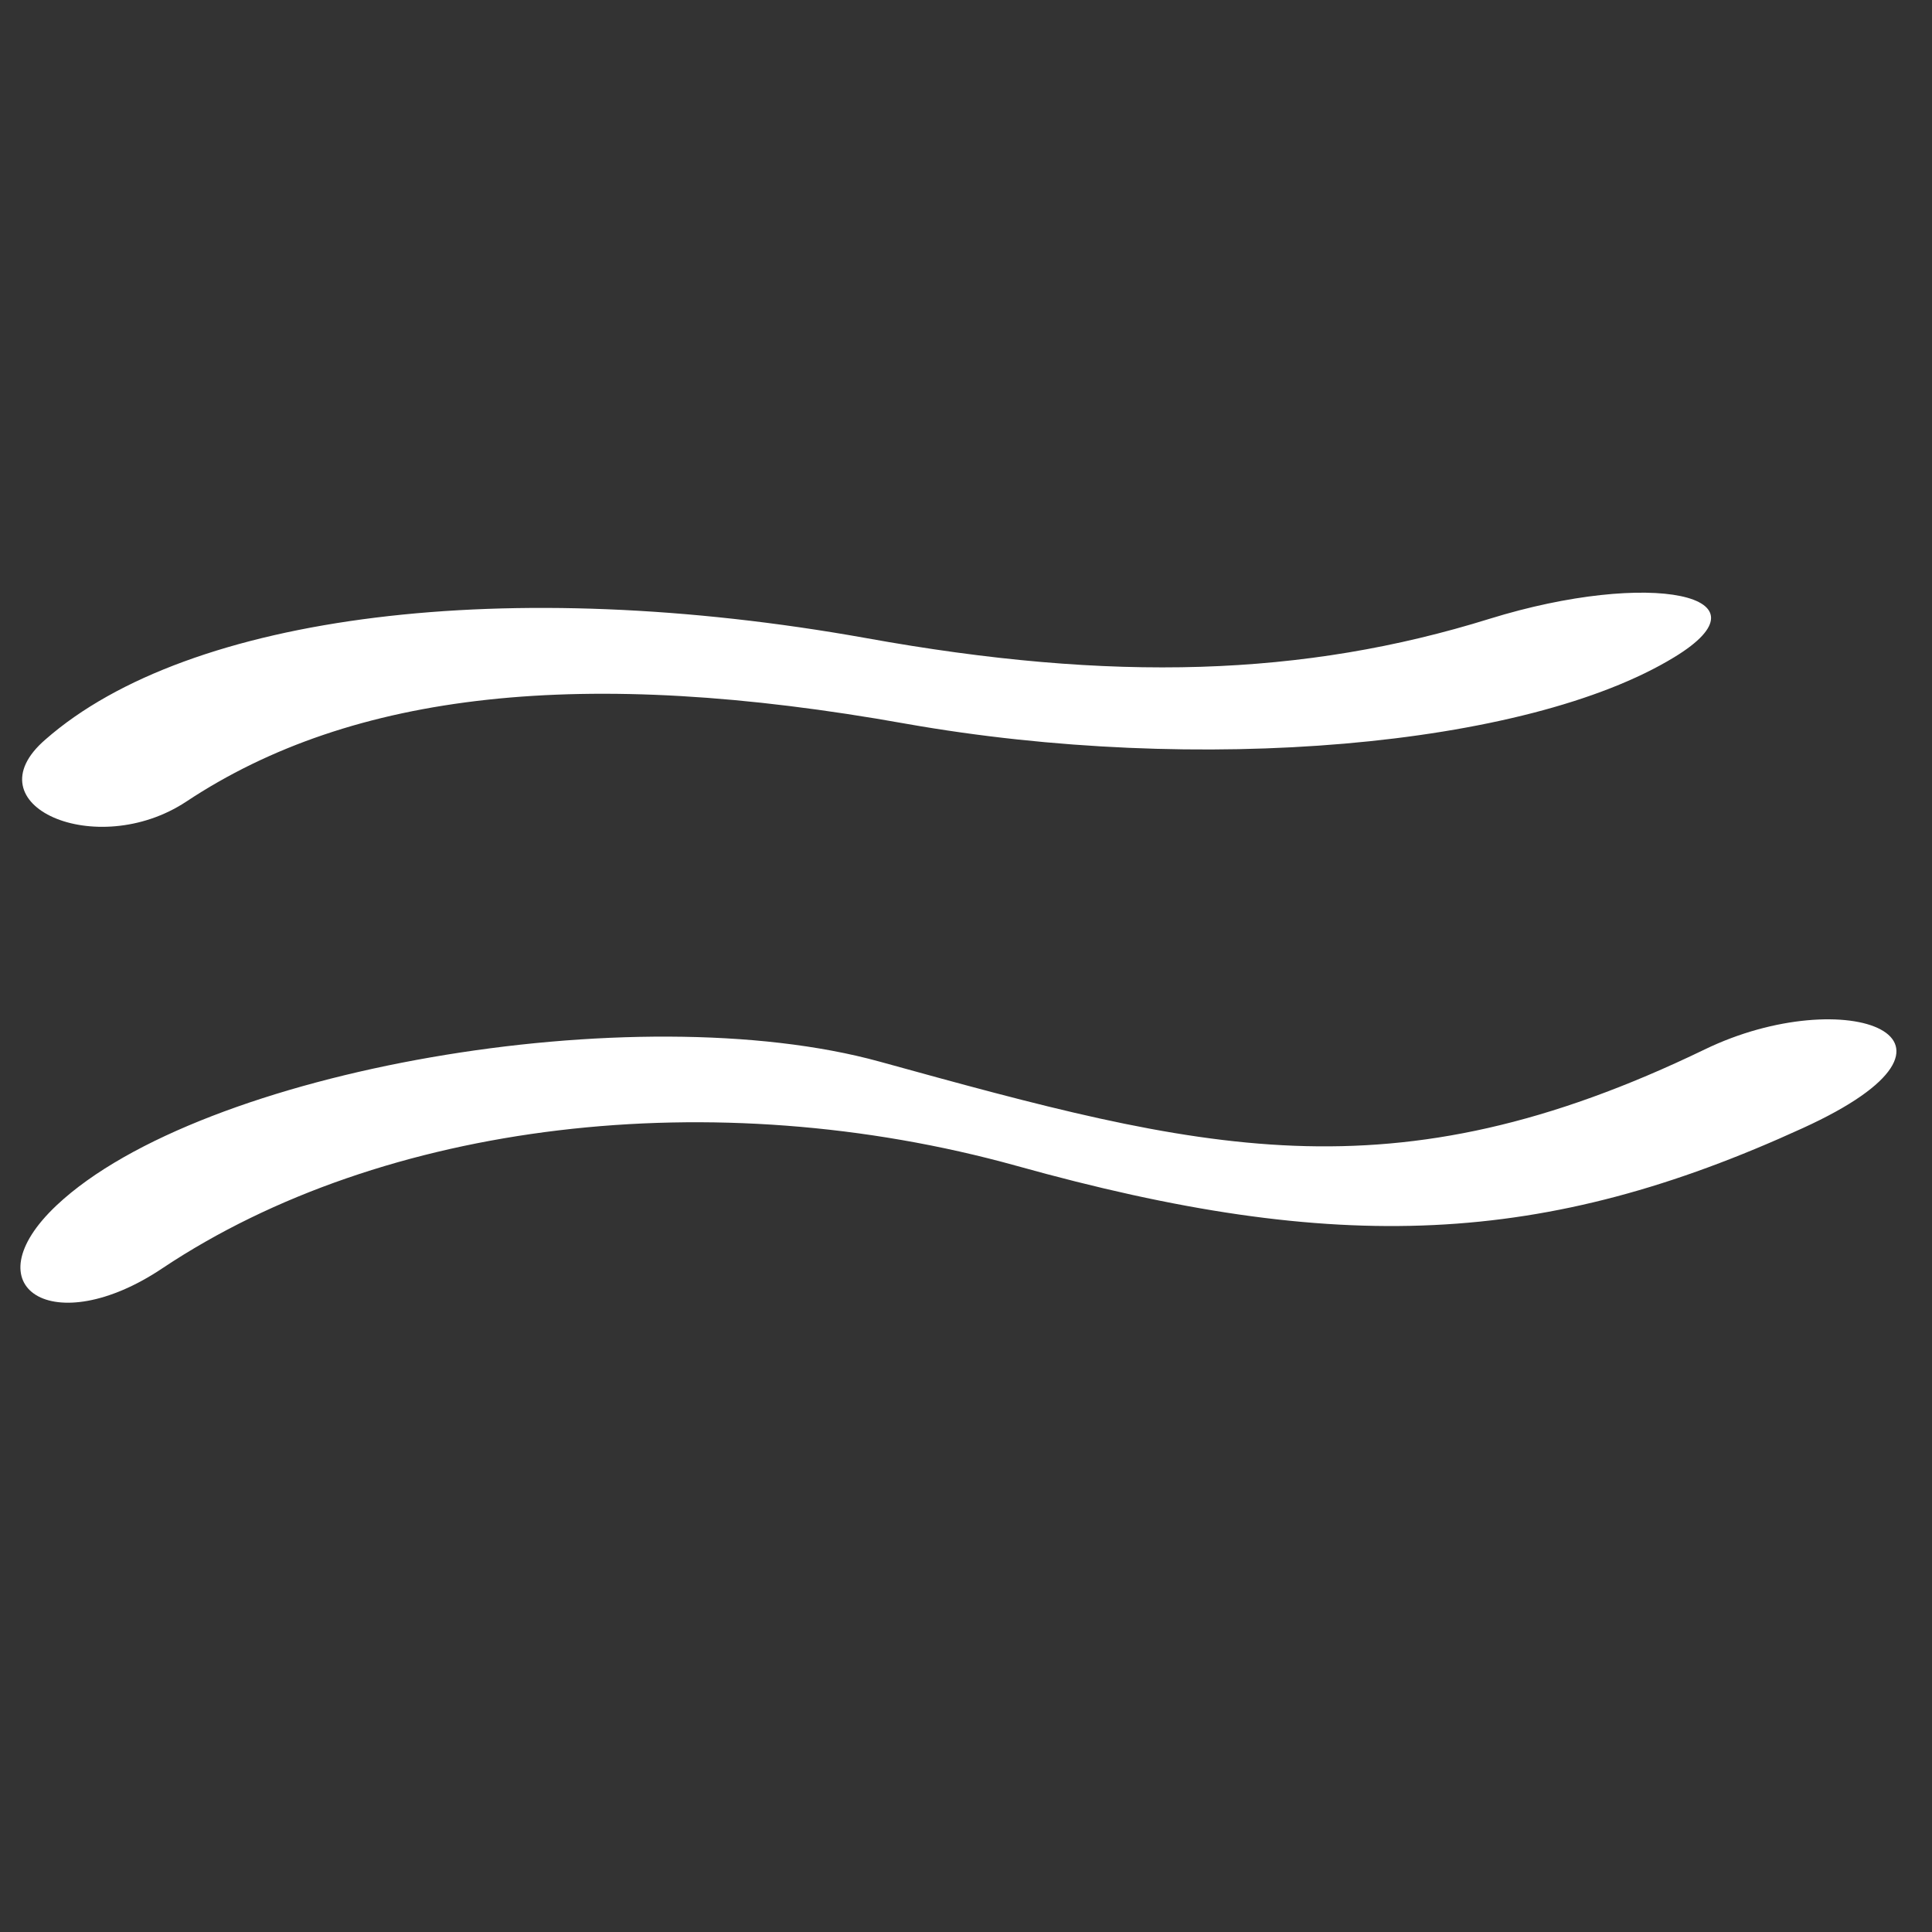
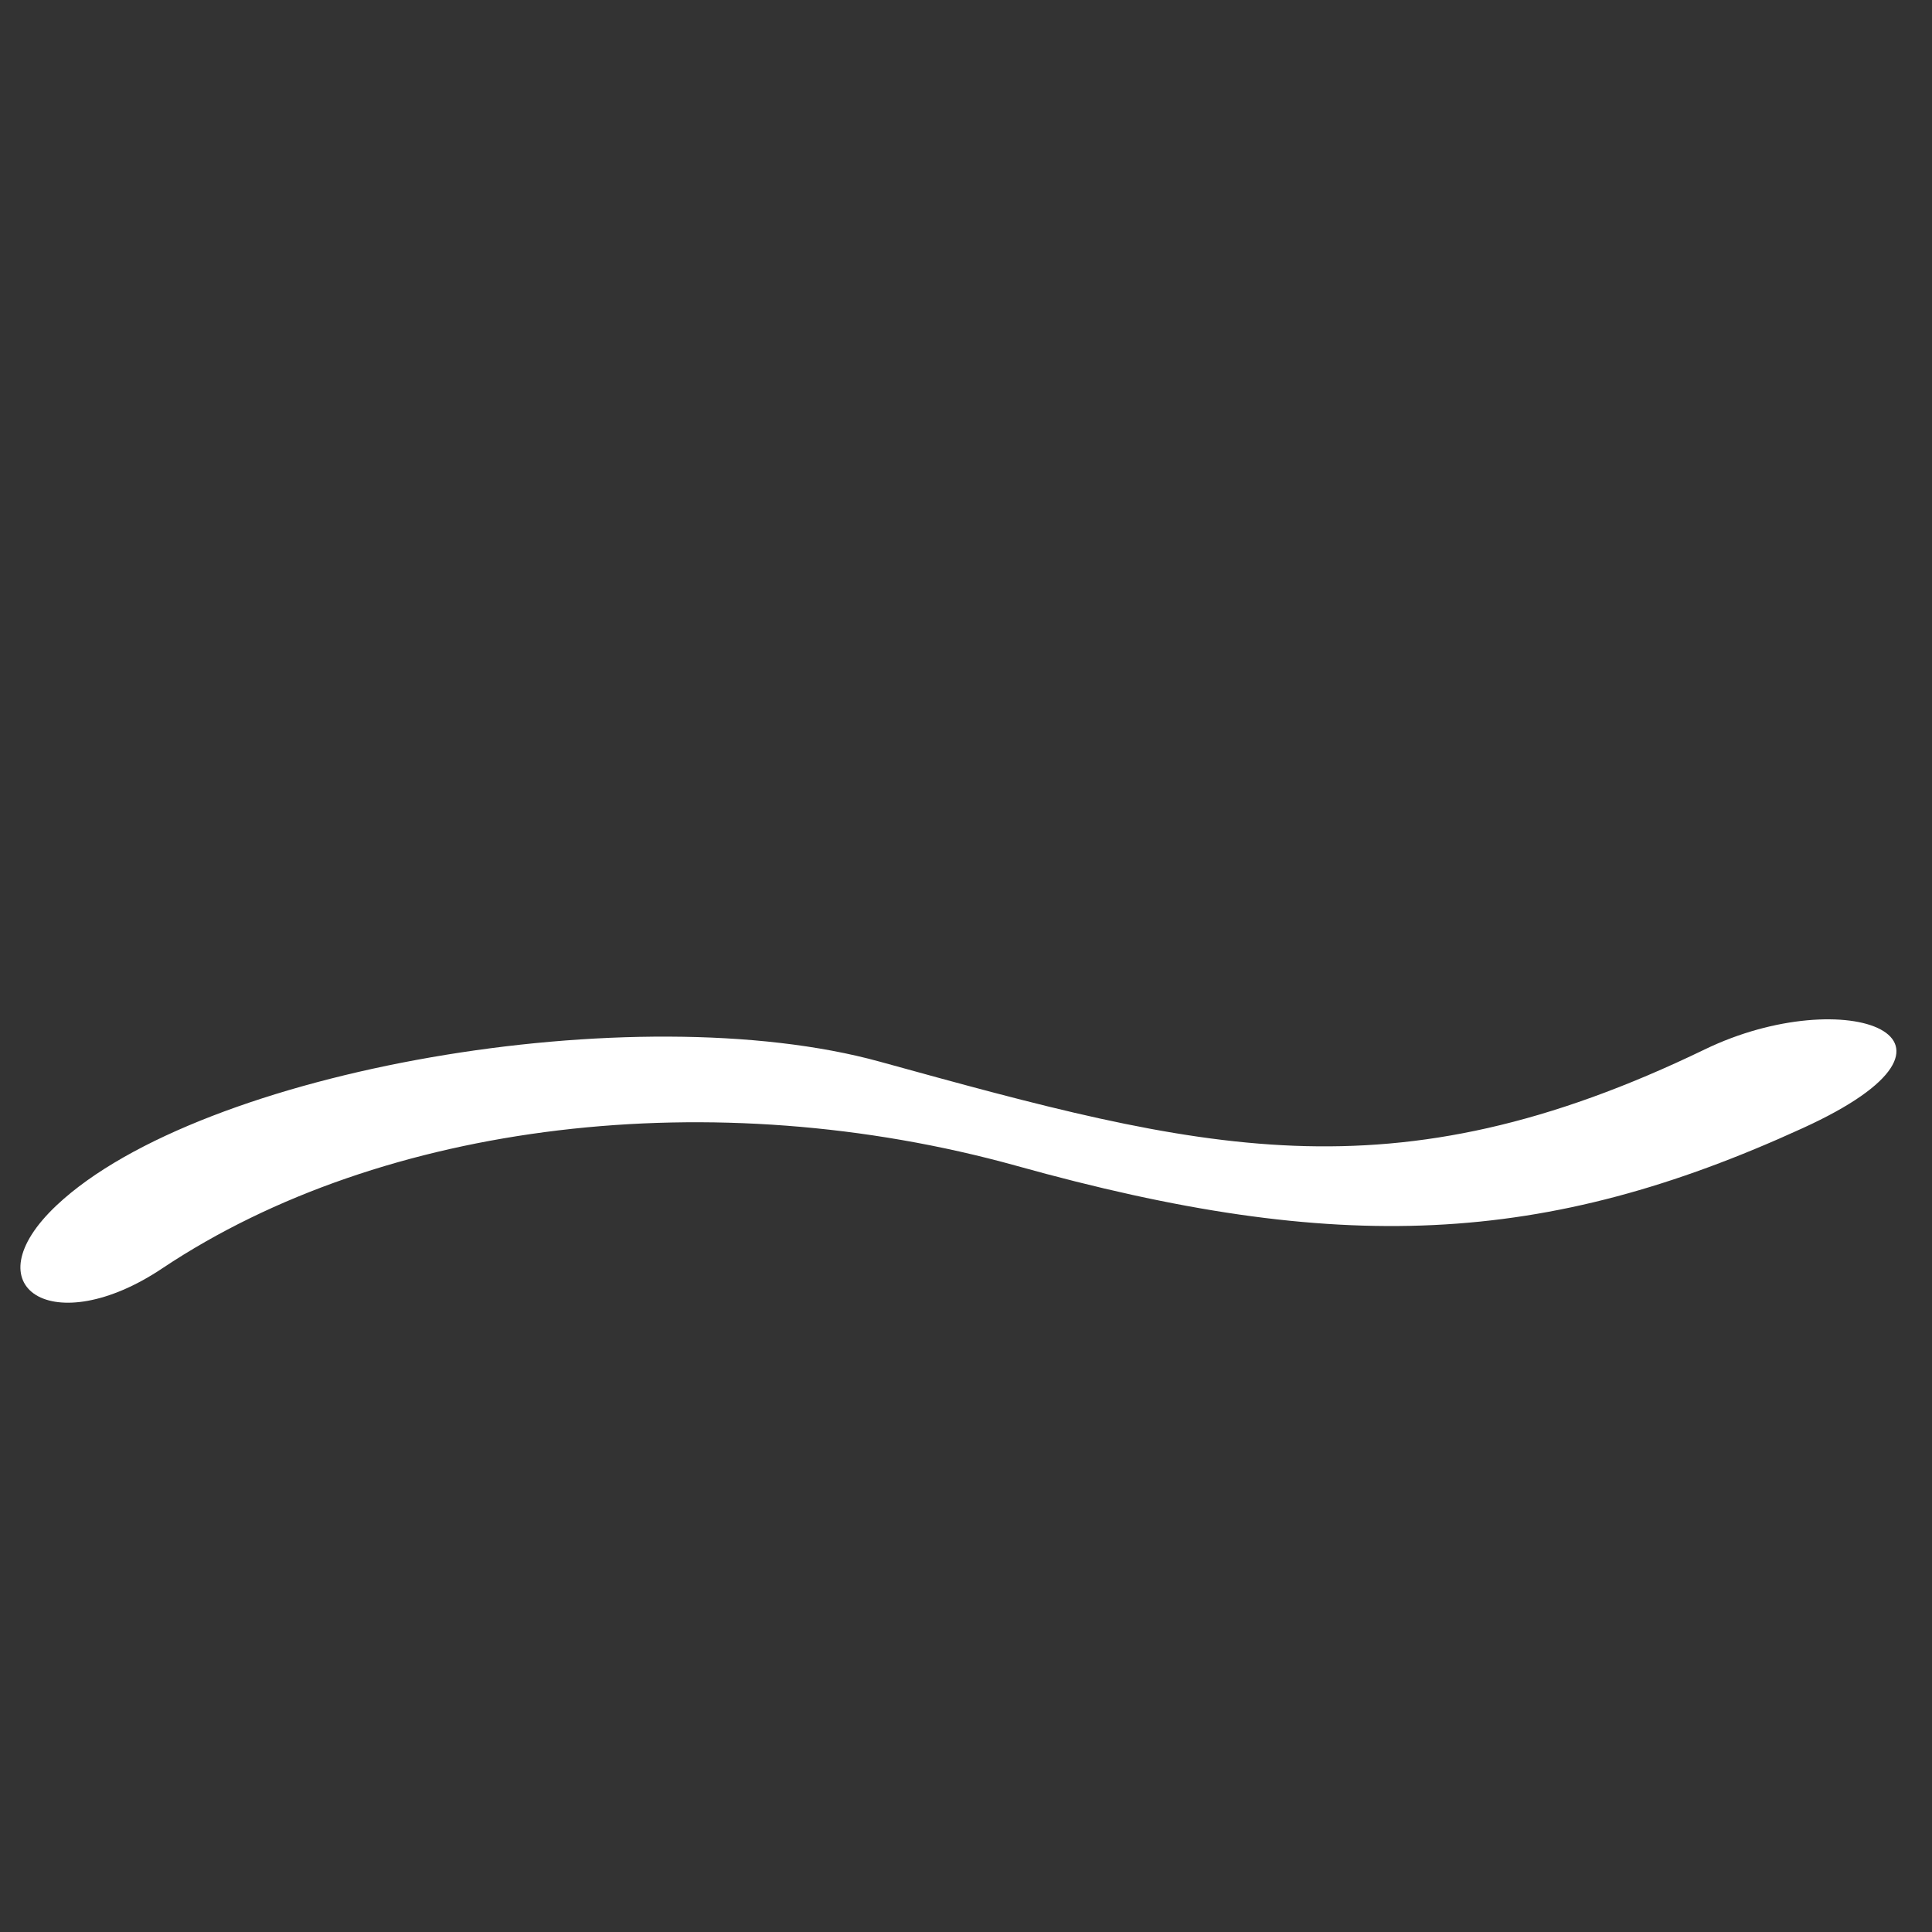
<svg xmlns="http://www.w3.org/2000/svg" fill="none" viewBox="0 0 102 102" height="102" width="102">
  <rect x="0" y="0" width="102" height="102" fill="#333333" stroke="none" />
-   <path fill="white" d="M9.834 42.321C18.608 36.503 30.799 35.164 47.839 38.211C63.263 40.936 80.58 39.458 88.384 34.702C93.787 31.423 87.137 30.038 78.64 32.67C68.85 35.718 58.737 36.041 45.715 33.686C26.874 30.315 9.973 32.393 2.399 39.042C-1.618 42.506 5.078 45.461 9.834 42.321Z" />
  <path fill="white" d="M89.999 55.406C73.375 63.441 63.354 60.716 46.453 56.052C33.569 52.496 10.619 56.468 2.999 63.625C-1.618 67.966 2.815 70.829 8.587 66.95C20.224 59.192 37.679 57.114 53.657 61.547C70.697 66.304 81.549 65.796 95.171 59.562C105.607 54.805 97.434 51.804 89.999 55.406Z" />
</svg>